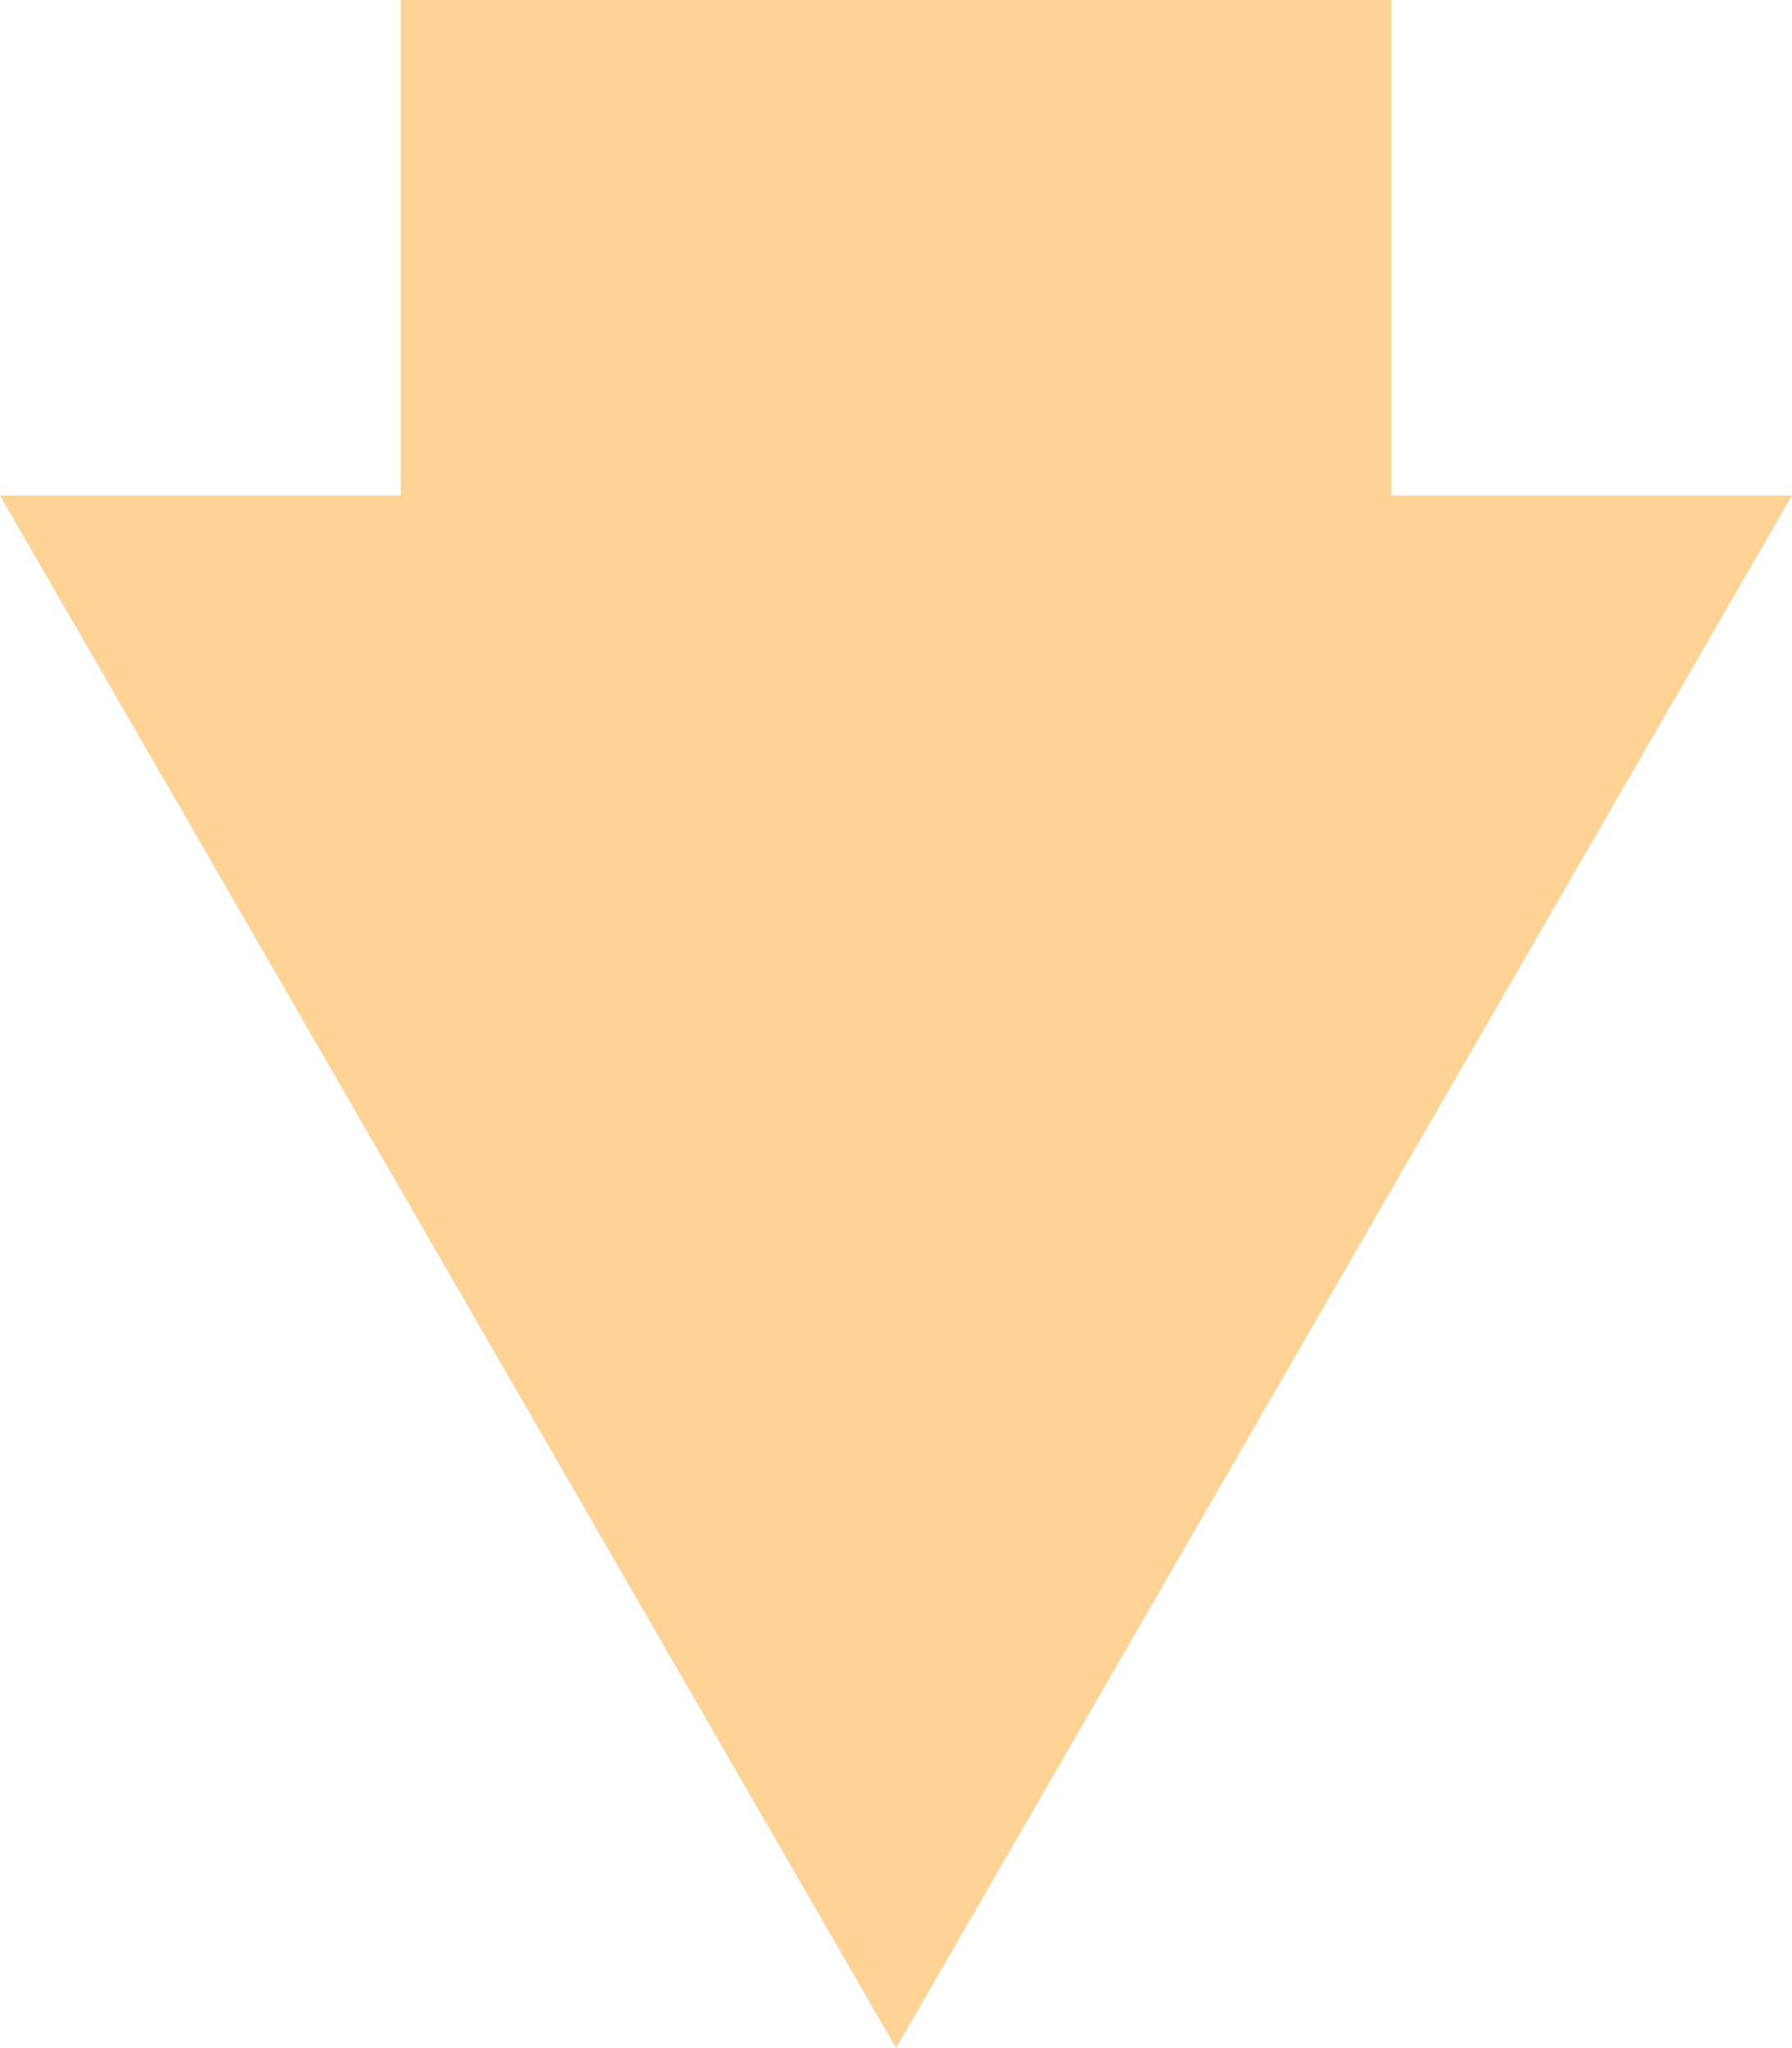
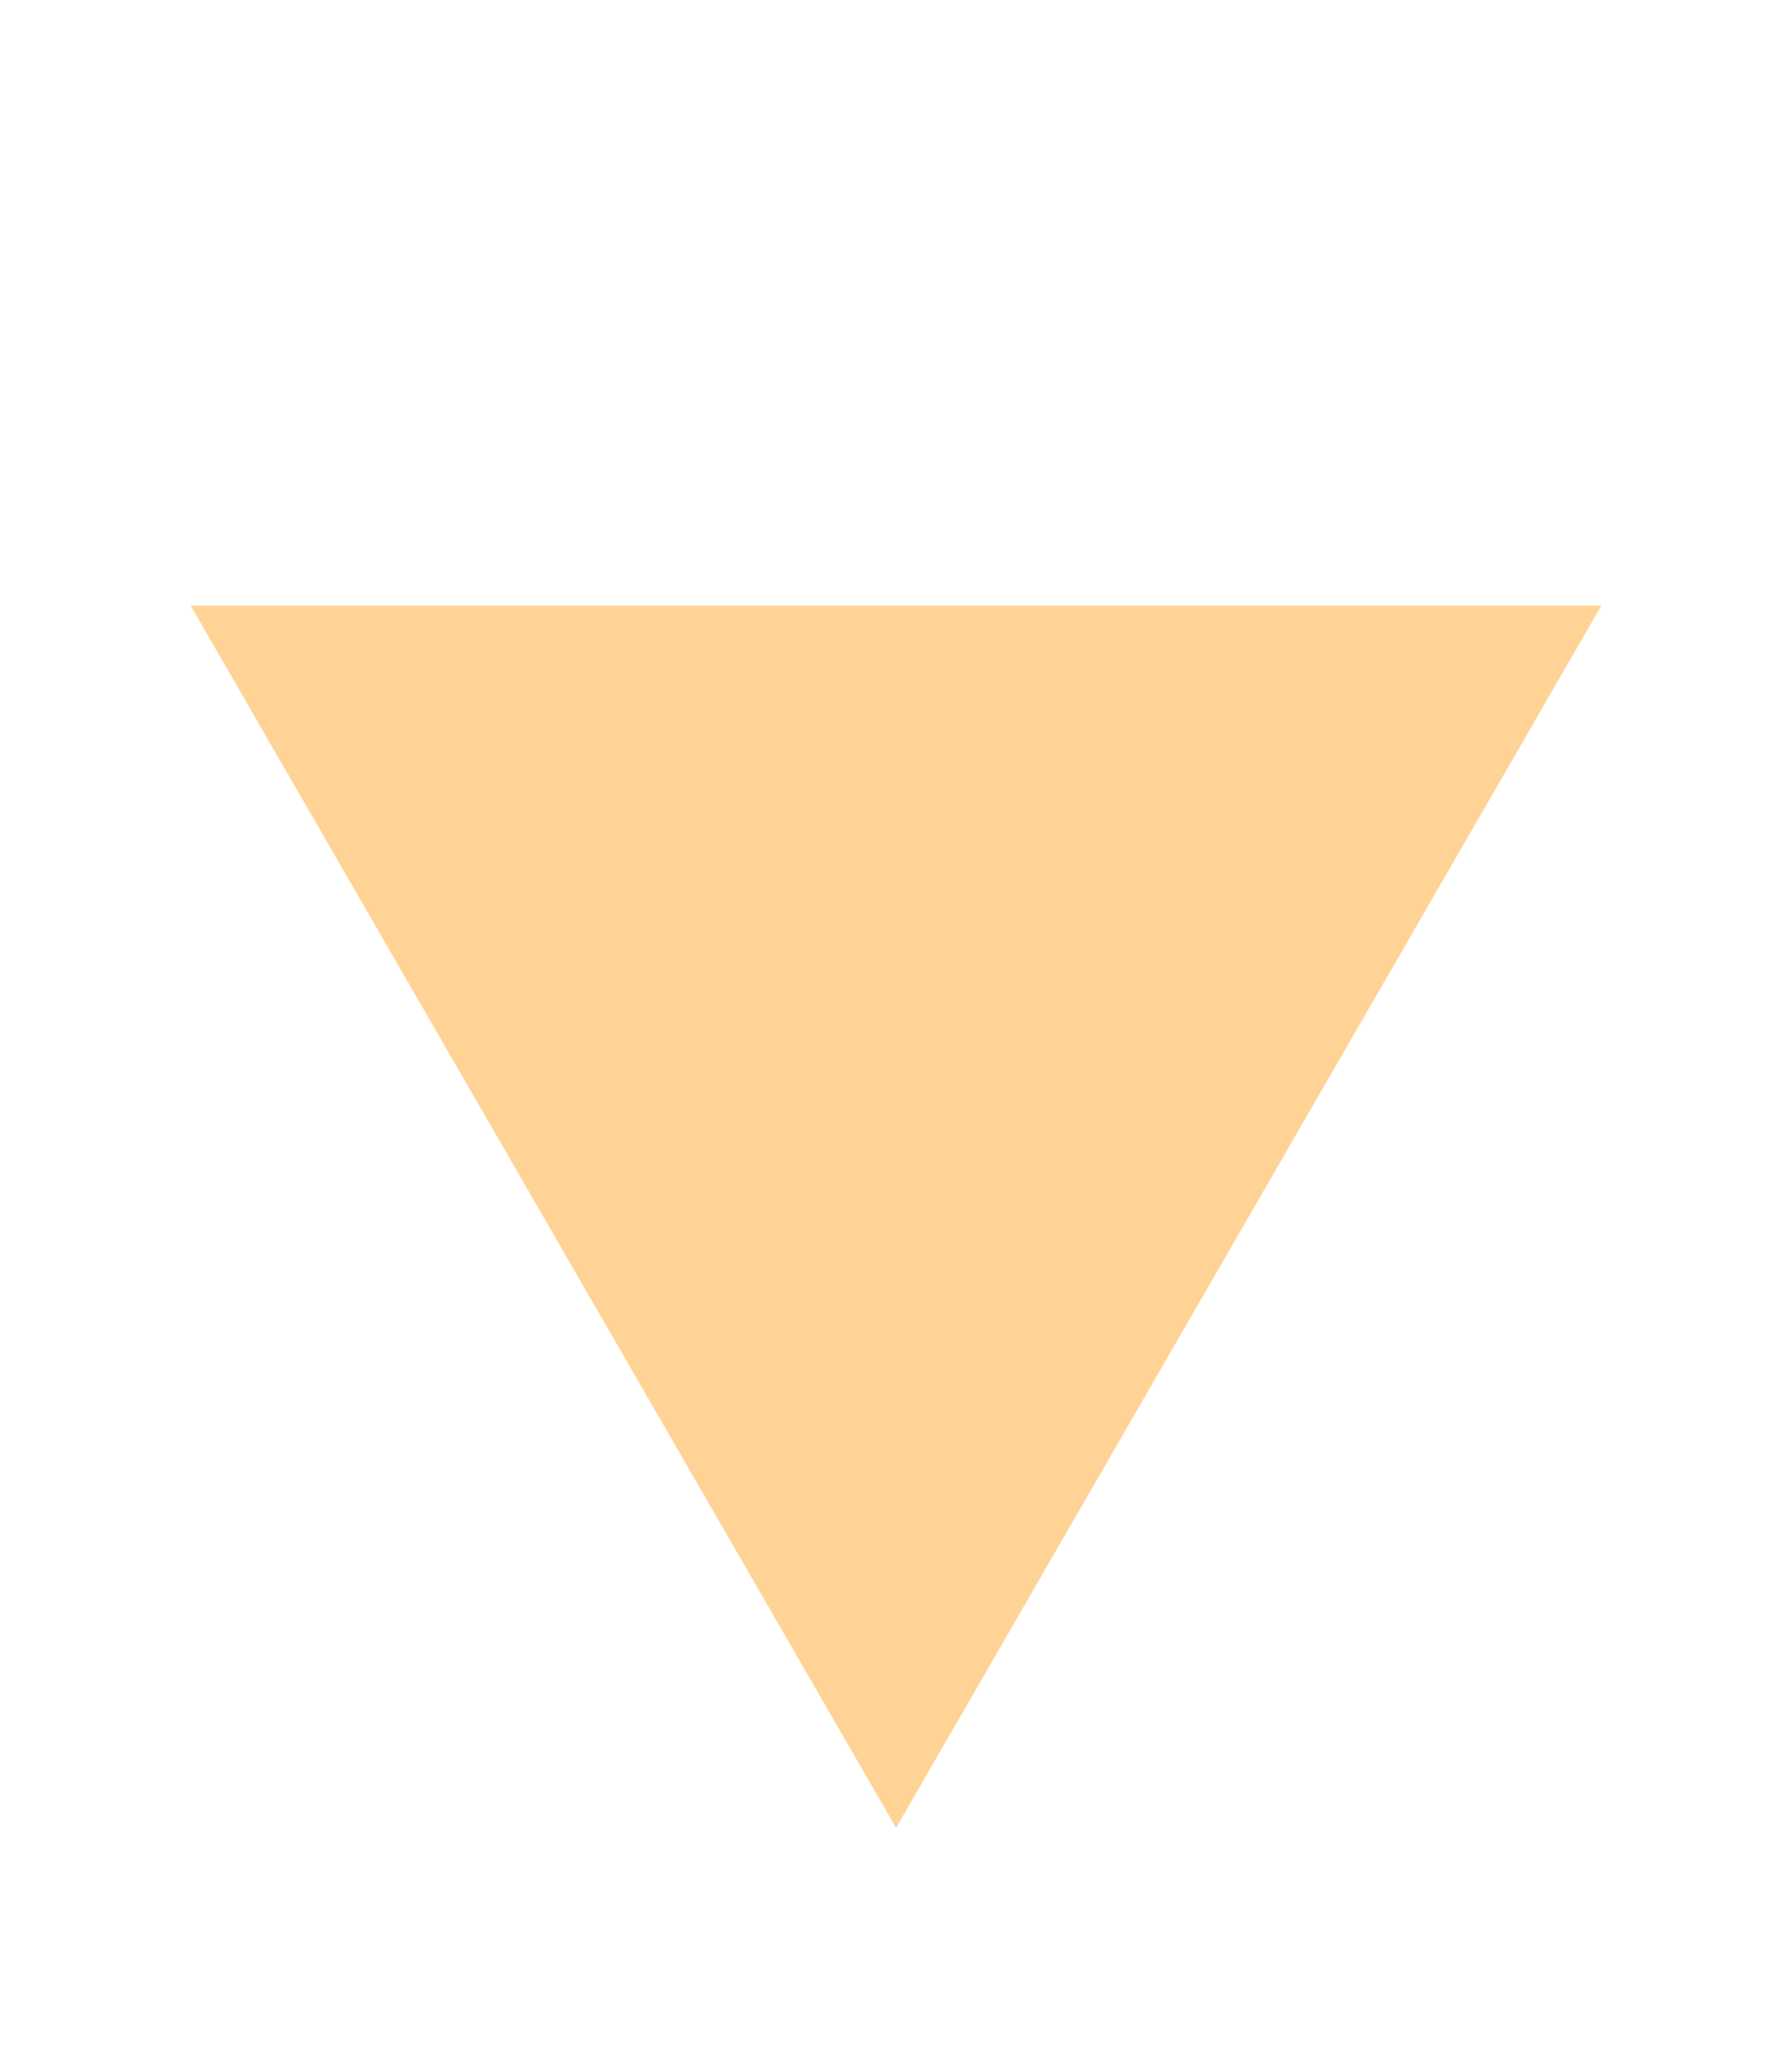
<svg xmlns="http://www.w3.org/2000/svg" id="Calque_2" data-name="Calque 2" viewBox="0 0 162.81 186">
  <defs>
    <style>
      .cls-1 {
        fill: #ffd395;
      }
    </style>
  </defs>
  <g id="Calque_1-2" data-name="Calque 1">
    <g>
      <g>
        <polygon class="cls-1" points="17.32 55 145.49 55 81.41 166 17.32 55" />
-         <path class="cls-1" d="M128.17,65l-46.77,81-46.77-81h93.53M162.81,45H0l81.41,141L162.81,45h0Z" />
      </g>
-       <rect class="cls-1" x="36.41" width="90" height="52" />
    </g>
  </g>
</svg>